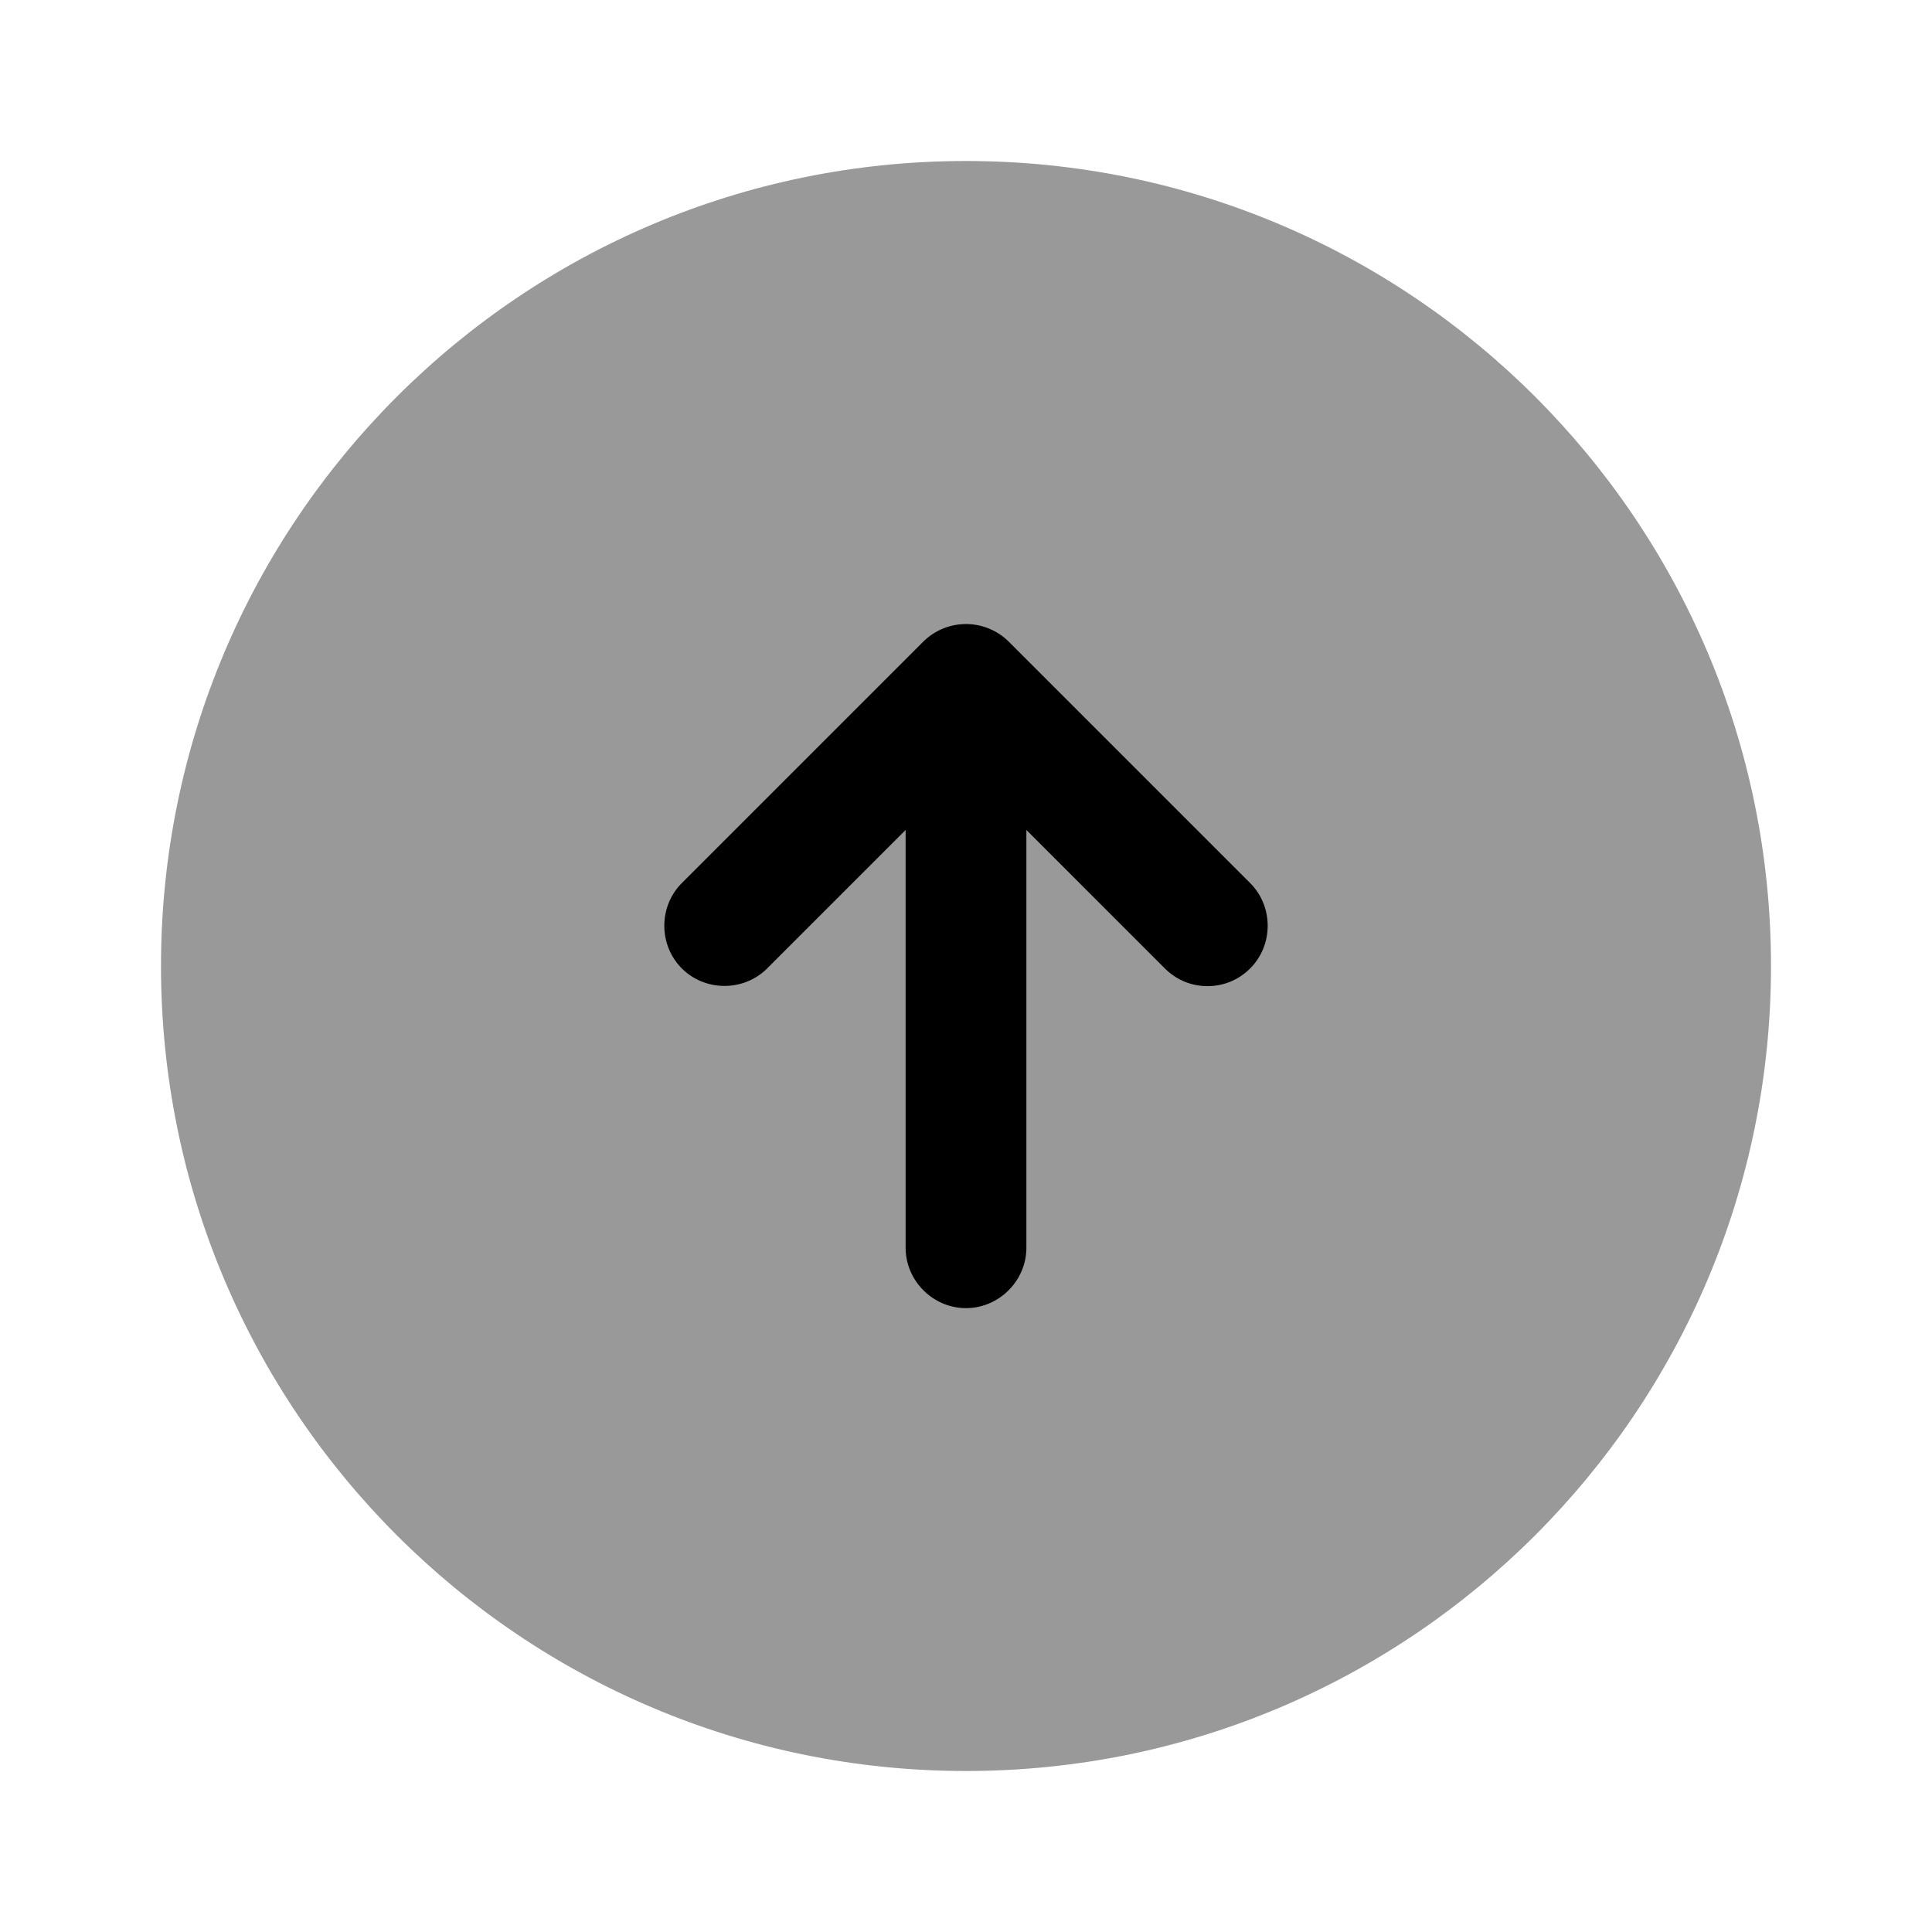
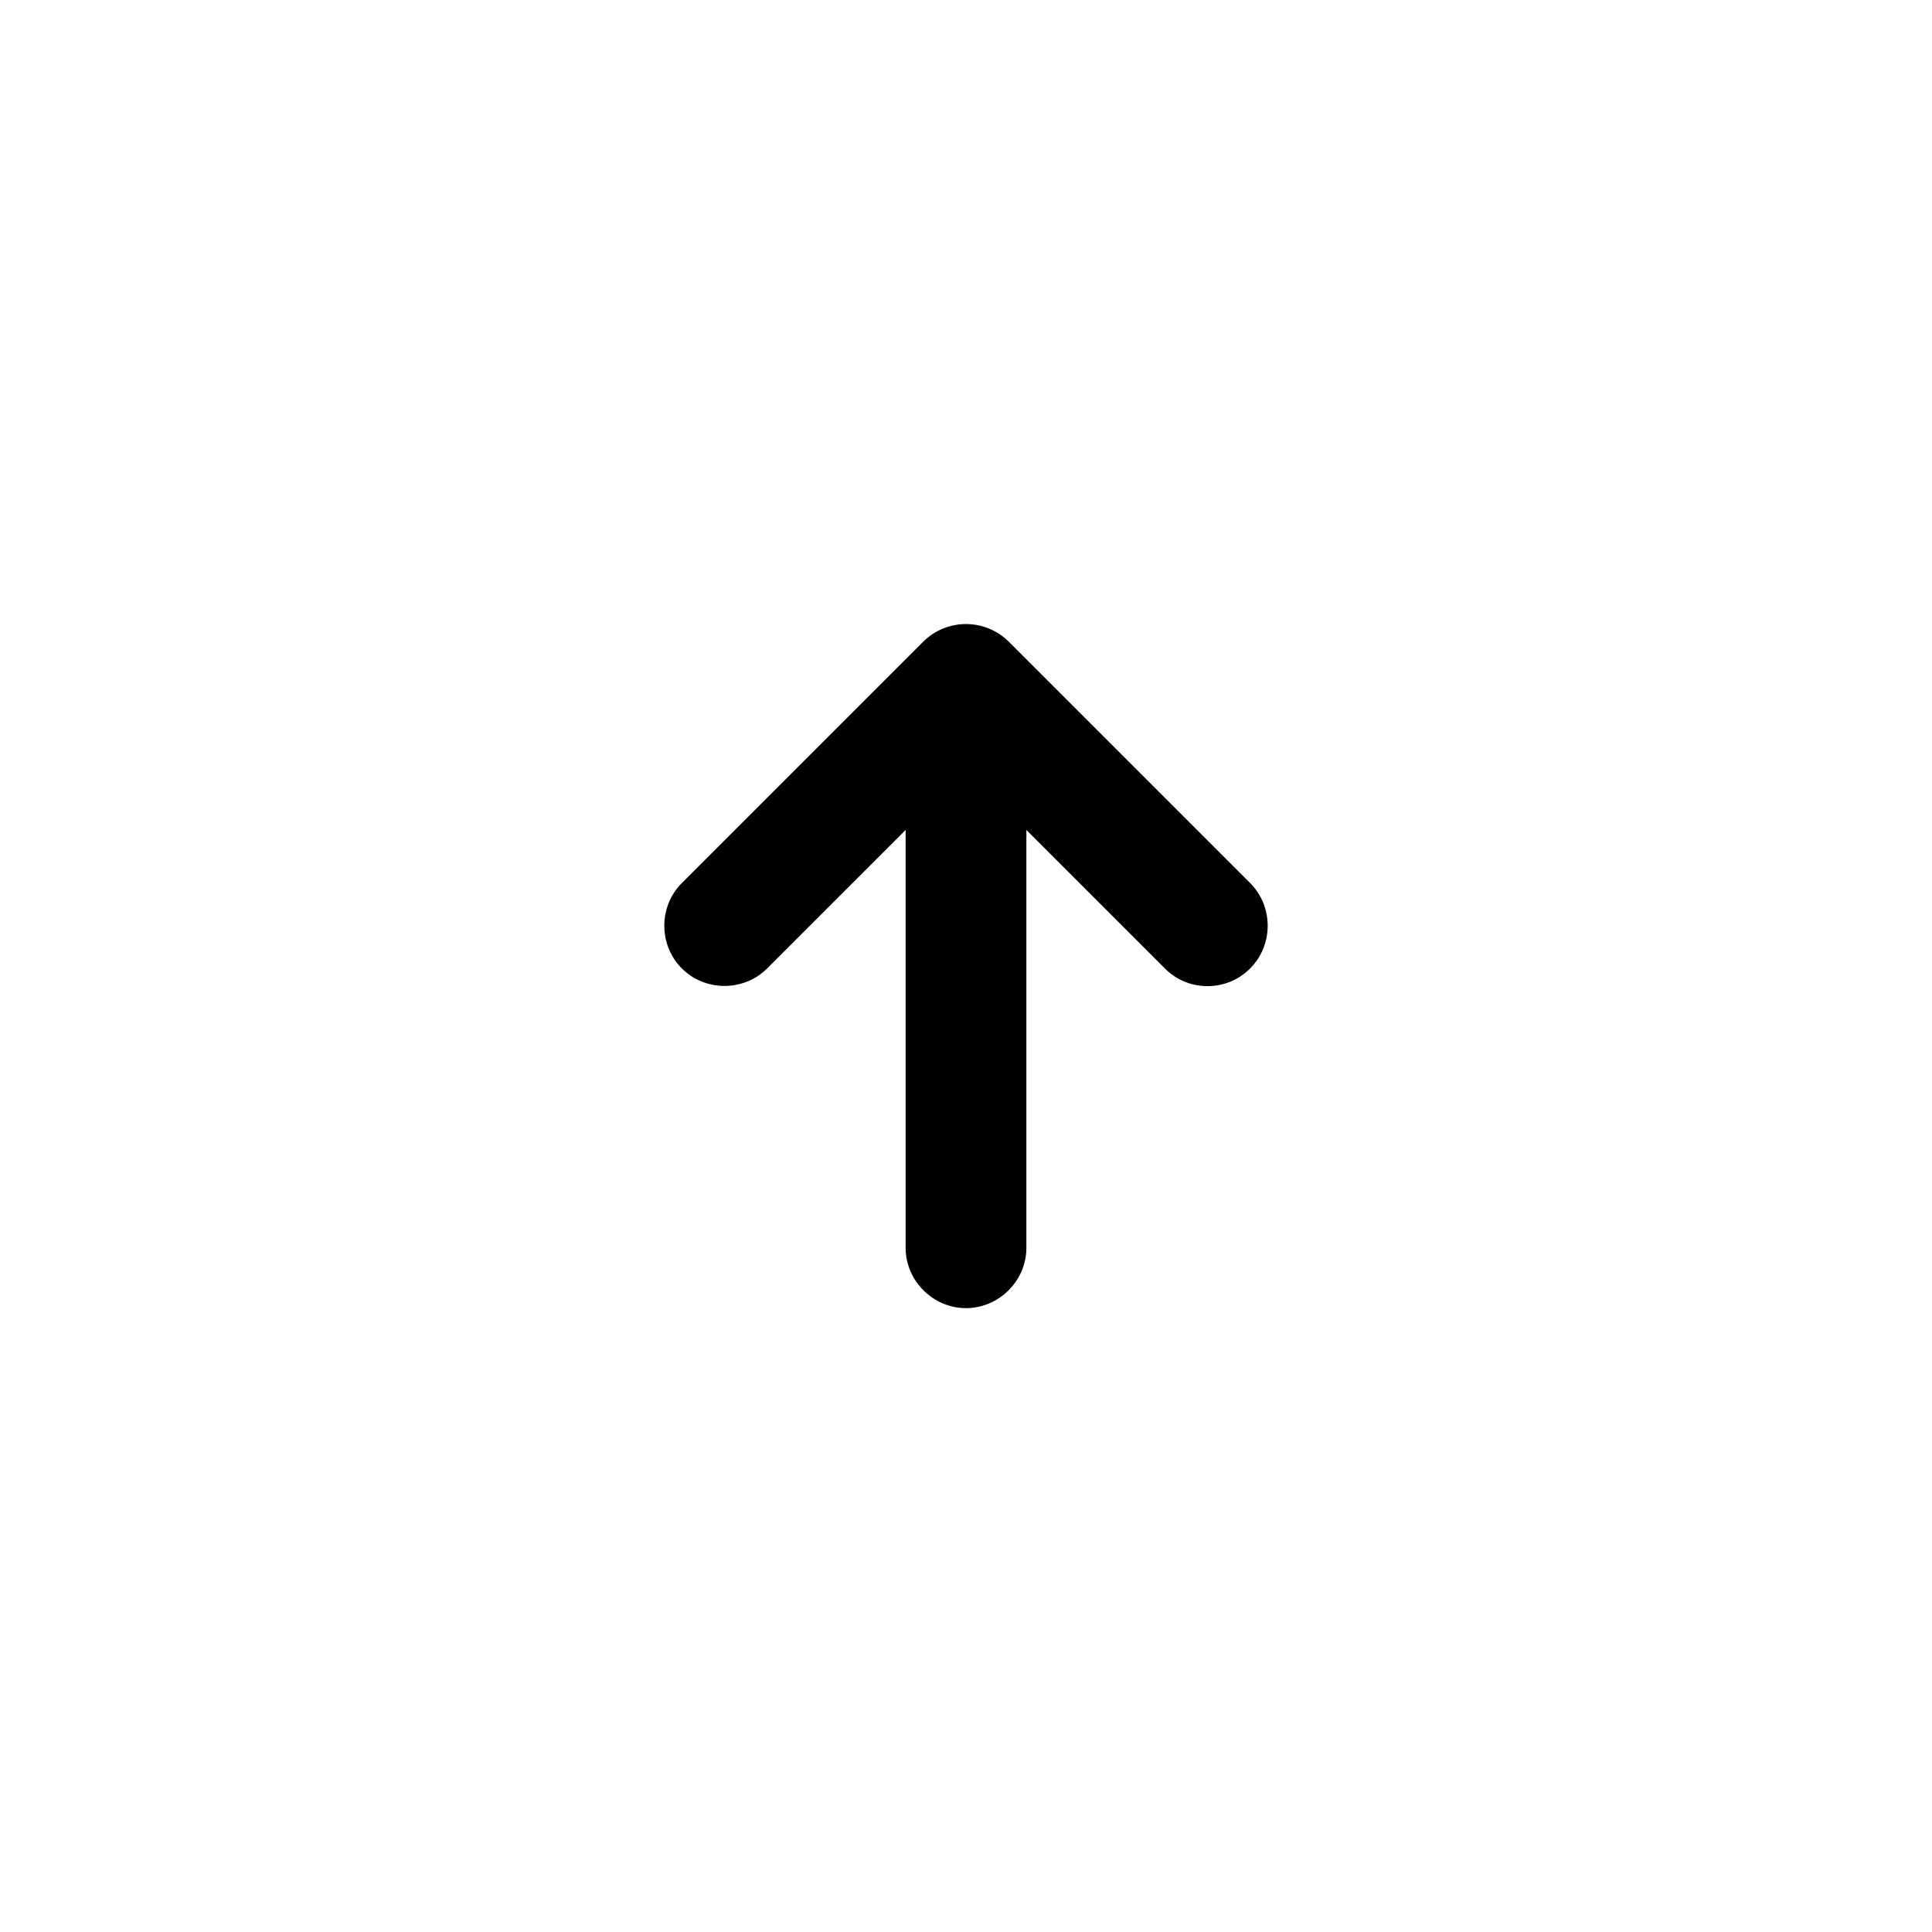
<svg xmlns="http://www.w3.org/2000/svg" viewBox="0 0 24 24" fill="currentColor" aria-hidden="true">
-   <path d="M12 22c5.523 0 10-4.477 10-10S17.523 2 12 2 2 6.477 2 12s4.477 10 10 10z" opacity=".4" />
  <path d="M15.53 10.97l-3-3a.754.754 0 00-1.06 0l-3 3c-.29.29-.29.77 0 1.06.29.29.77.29 1.06 0l1.72-1.72v5.19c0 .41.34.75.75.75s.75-.34.75-.75v-5.19l1.72 1.72c.15.15.34.22.53.22s.38-.07.53-.22c.29-.29.29-.77 0-1.06z" />
</svg>